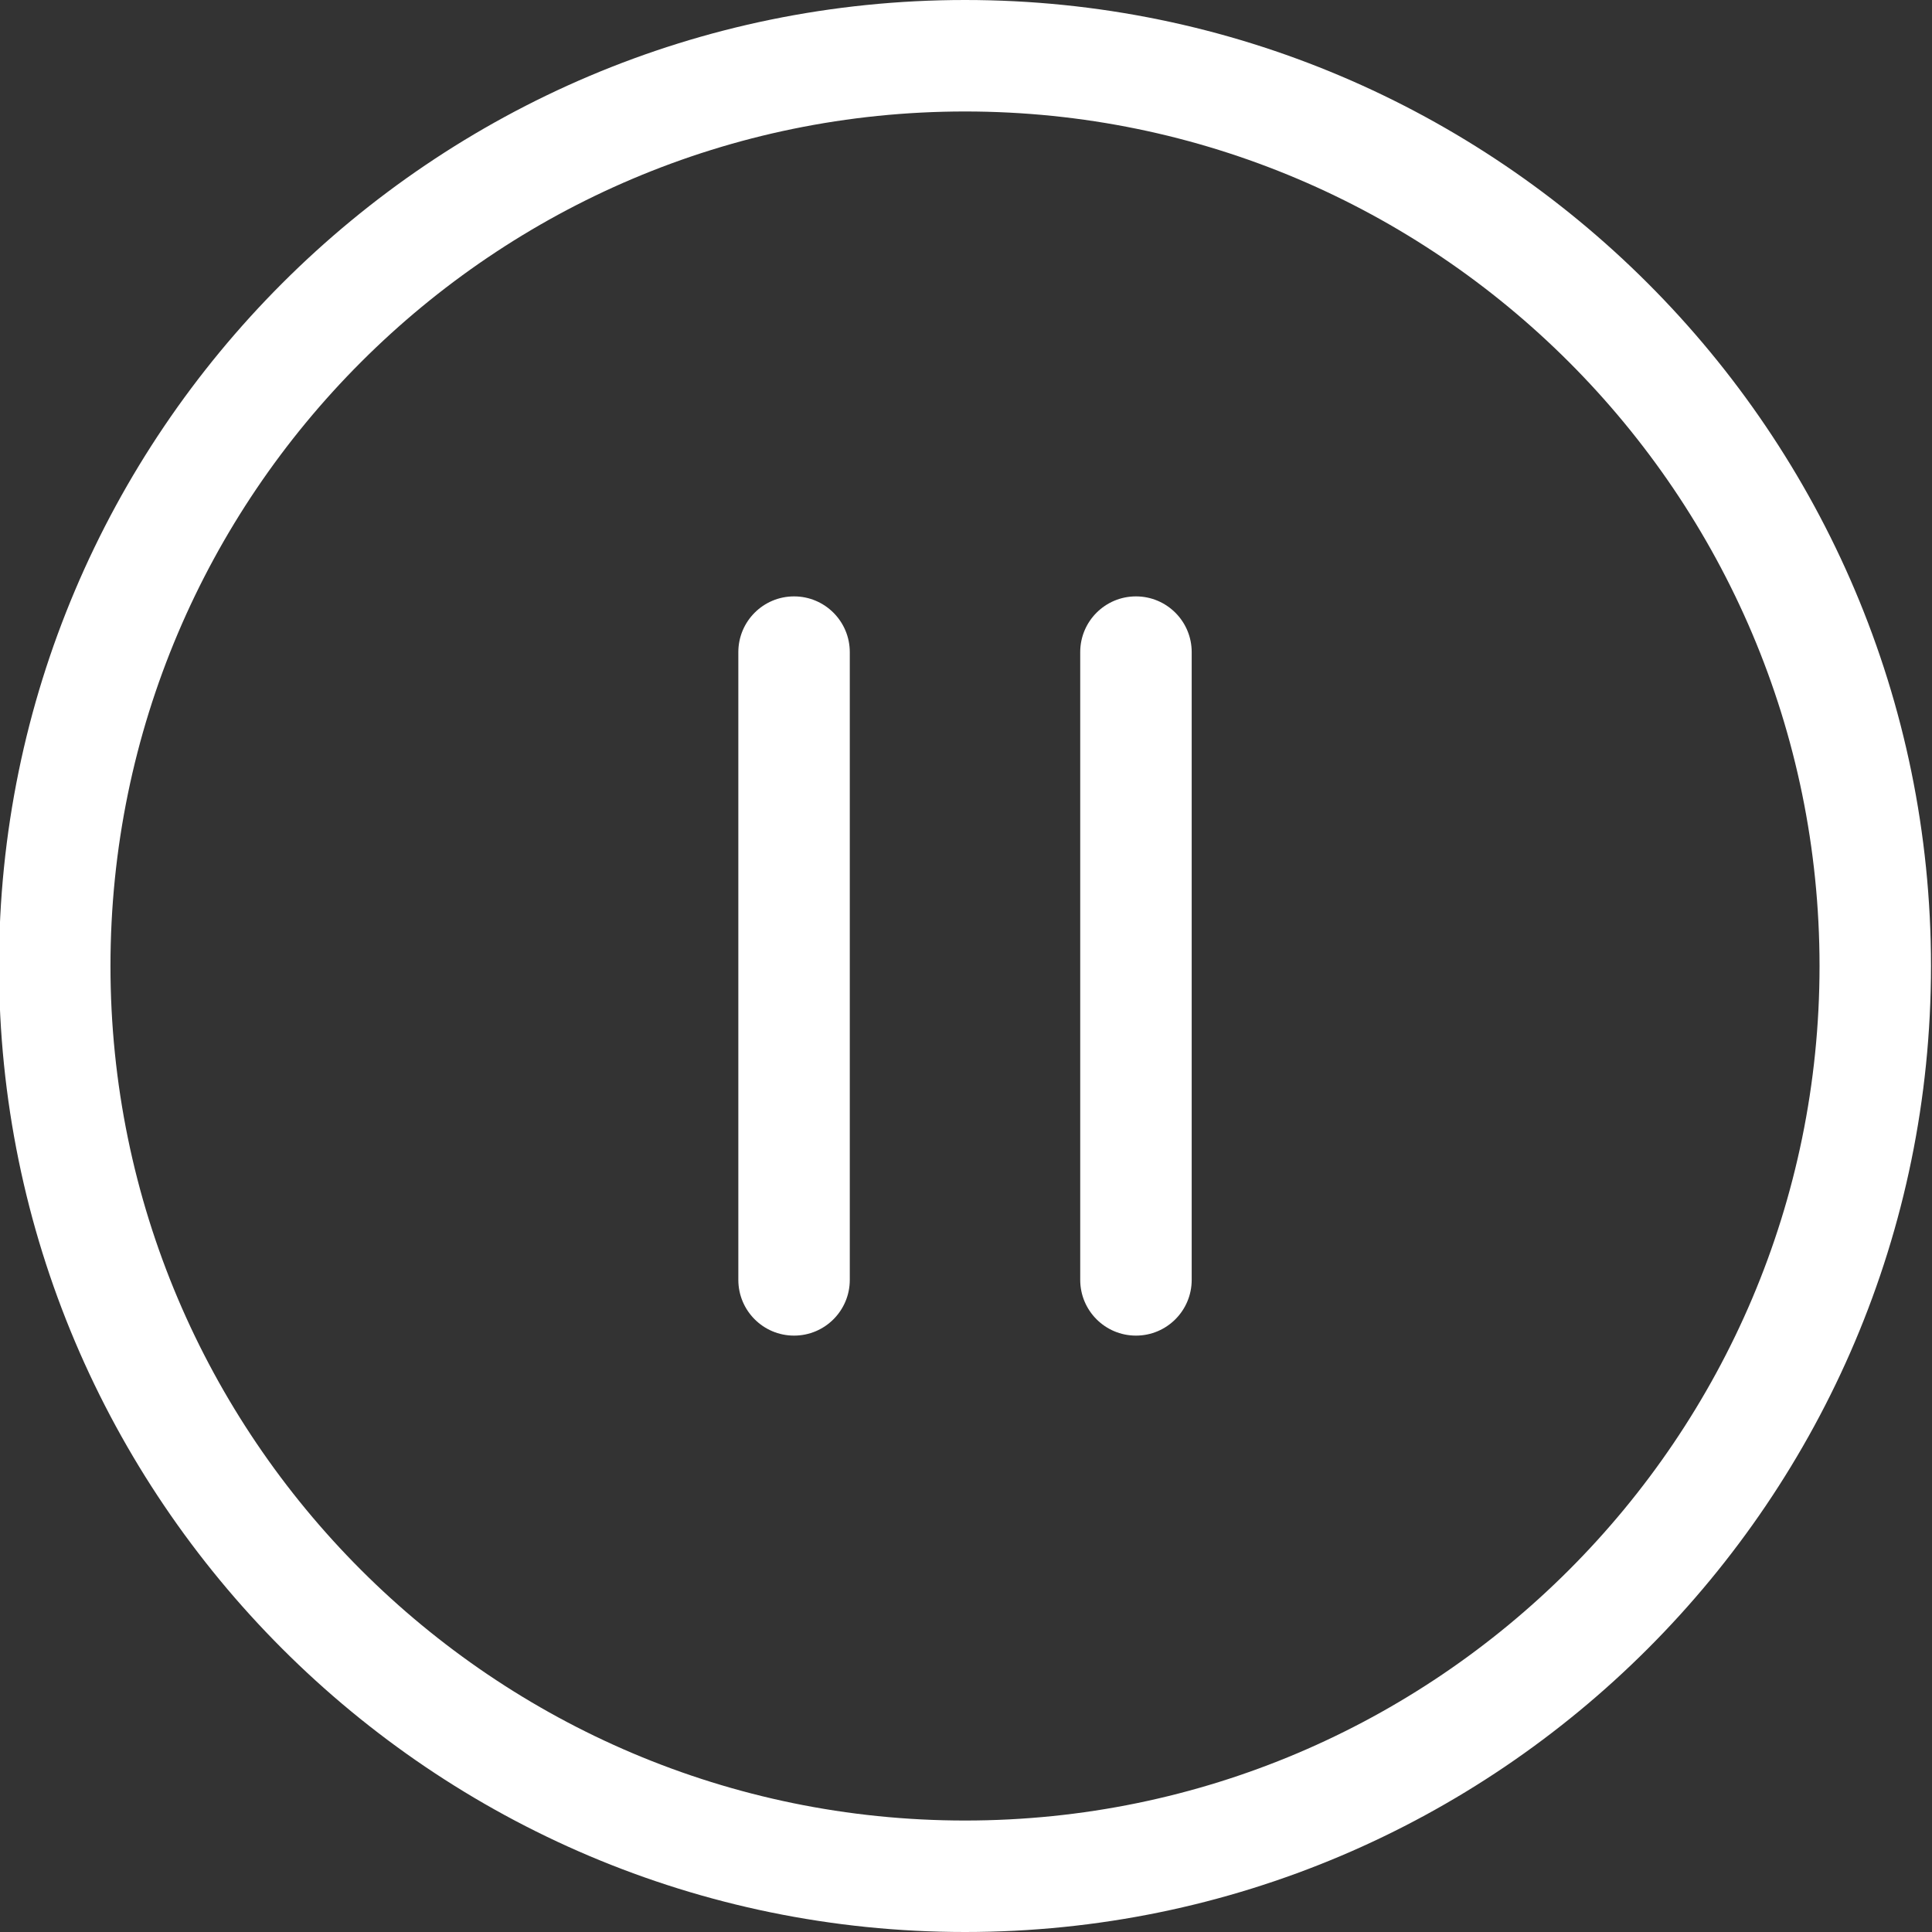
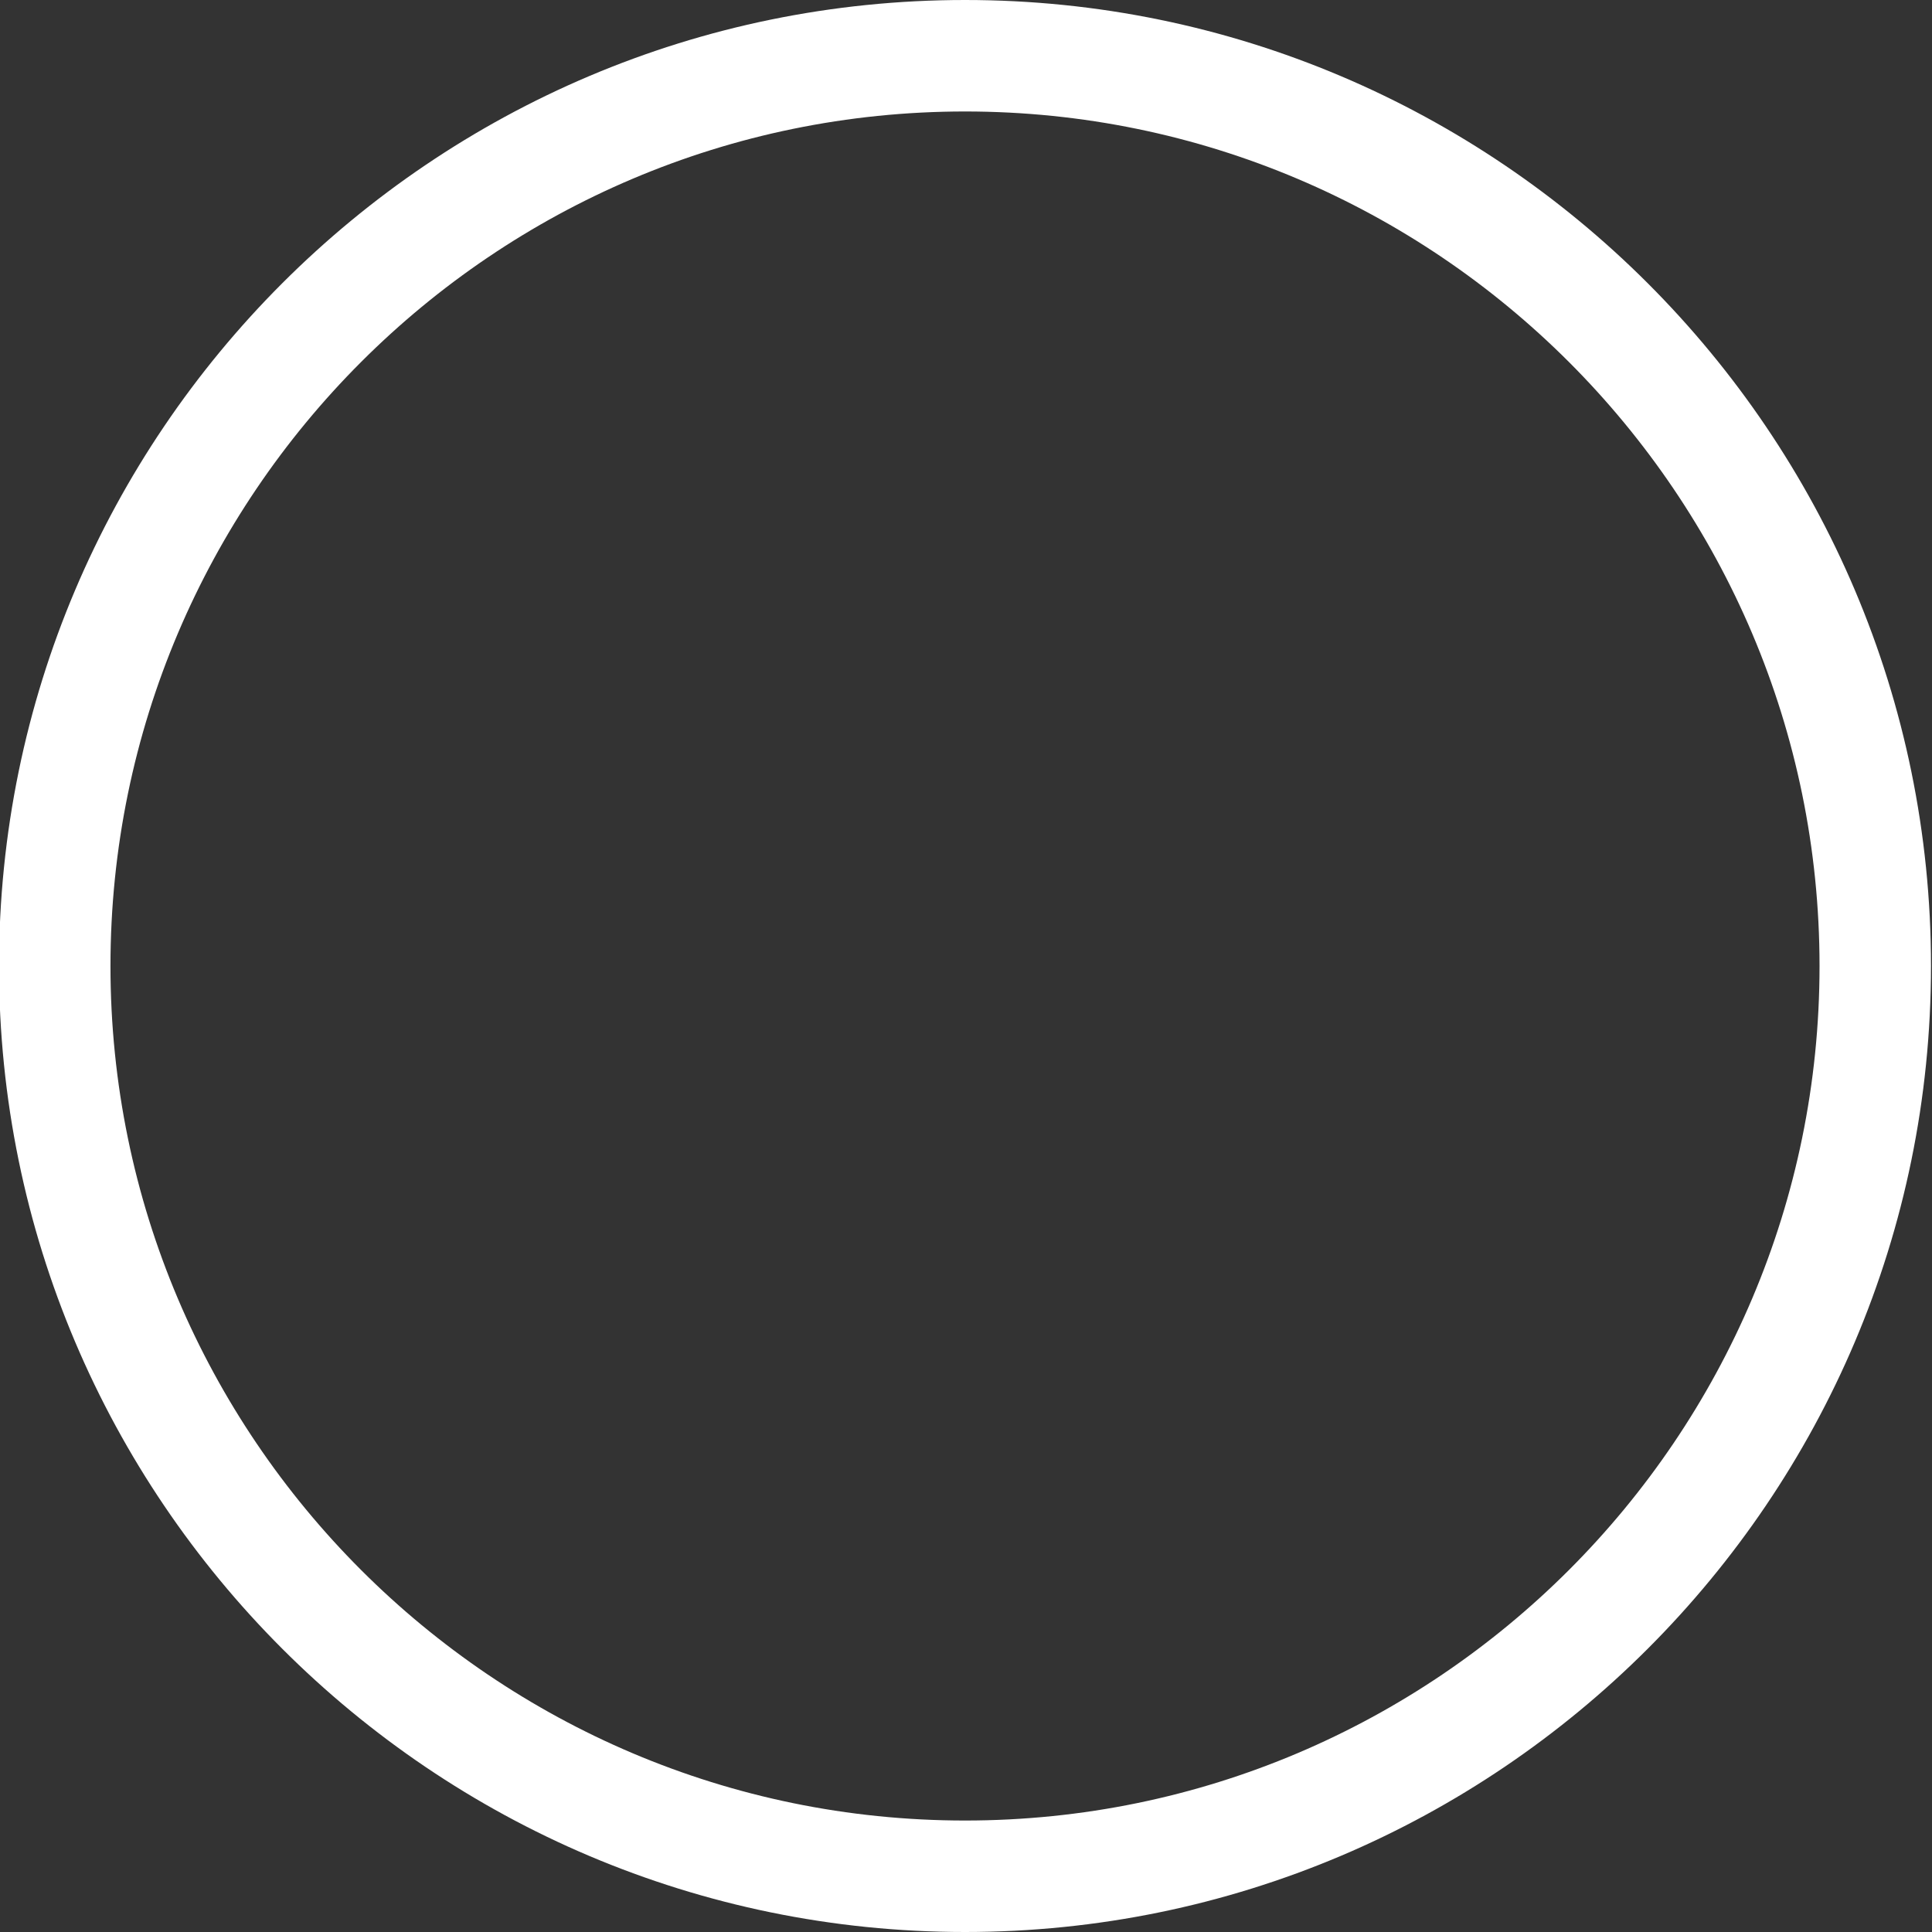
<svg xmlns="http://www.w3.org/2000/svg" version="1.1" x="0px" y="0px" viewBox="0 0 100 100" enable-background="new 0 0 100 100" xml:space="preserve" aria-hidden="true" width="100px" height="100px" style="fill:url(#CerosGradient_idfecbfa488);">
  <rect x="0" y="0" width="100" height="100" fill="#333333" stroke="none" />
  <defs>
    <linearGradient class="cerosgradient" data-cerosgradient="true" id="CerosGradient_idfecbfa488" gradientUnits="userSpaceOnUse" x1="50%" y1="100%" x2="50%" y2="0%">
      <stop offset="0%" stop-color="#FFFFFF" />
      <stop offset="100%" stop-color="#FFFFFF" />
    </linearGradient>
    <linearGradient />
  </defs>
  <g>
    <g>
      <path fill="#000000" d="M49.951,0C22.377,0-0.052,22.429-0.052,50c0,27.57,22.429,50,50.003,50c27.567,0,49.997-22.43,49.997-50    C99.948,22.429,77.519,0,49.951,0z M49.951,94.23C25.561,94.23,5.718,74.39,5.718,50c0-24.389,19.843-44.23,44.233-44.23    c24.387,0,44.228,19.842,44.228,44.23C94.179,74.39,74.338,94.23,49.951,94.23z" style="fill:url(#CerosGradient_idfecbfa488);" />
    </g>
    <g>
-       <path fill="#000000" d="M41.1,30.869c-1.594,0-2.884,1.292-2.884,2.885v32.492c0,1.592,1.29,2.885,2.884,2.885    c1.595,0,2.885-1.293,2.885-2.885V33.754C43.984,32.161,42.694,30.869,41.1,30.869z" style="fill:url(#CerosGradient_idfecbfa488);" />
-     </g>
+       </g>
    <g>
-       <path fill="#000000" d="M58.797,30.869c-1.595,0-2.885,1.292-2.885,2.885v32.492c0,1.592,1.29,2.885,2.885,2.885    c1.594,0,2.885-1.293,2.885-2.885V33.754C61.682,32.161,60.391,30.869,58.797,30.869z" style="fill:url(#CerosGradient_idfecbfa488);" />
-     </g>
+       </g>
  </g>
</svg>